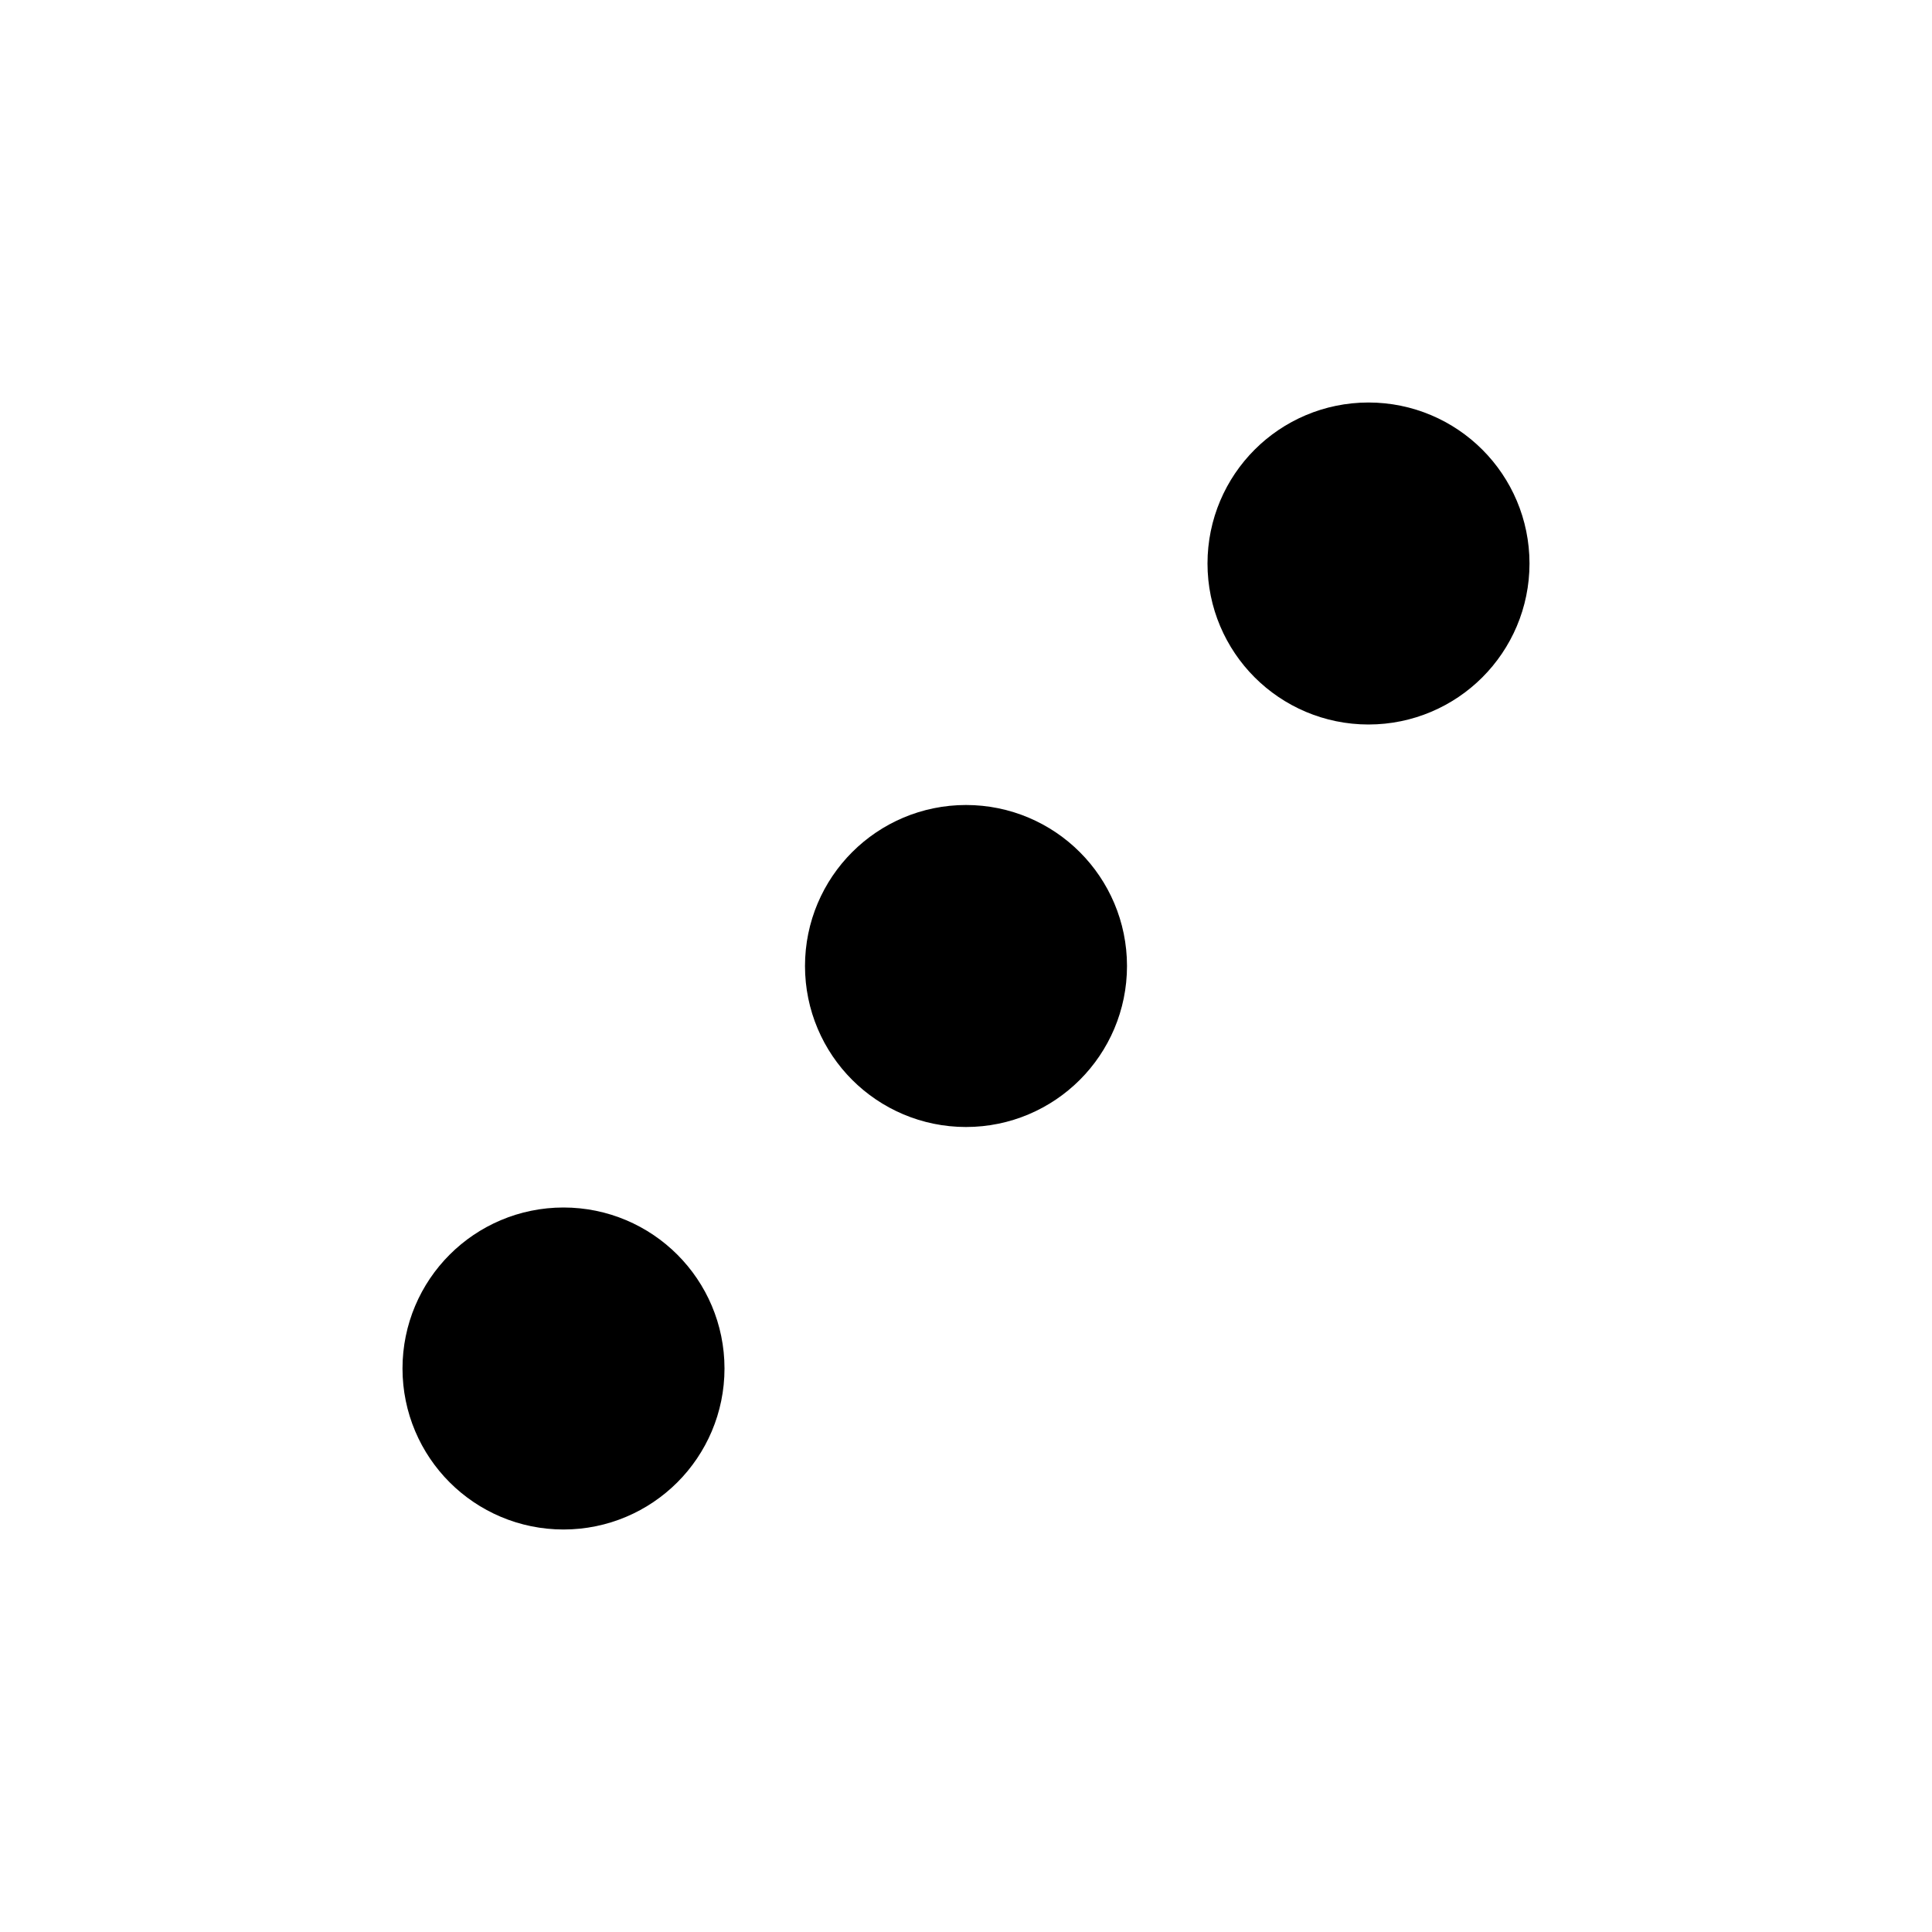
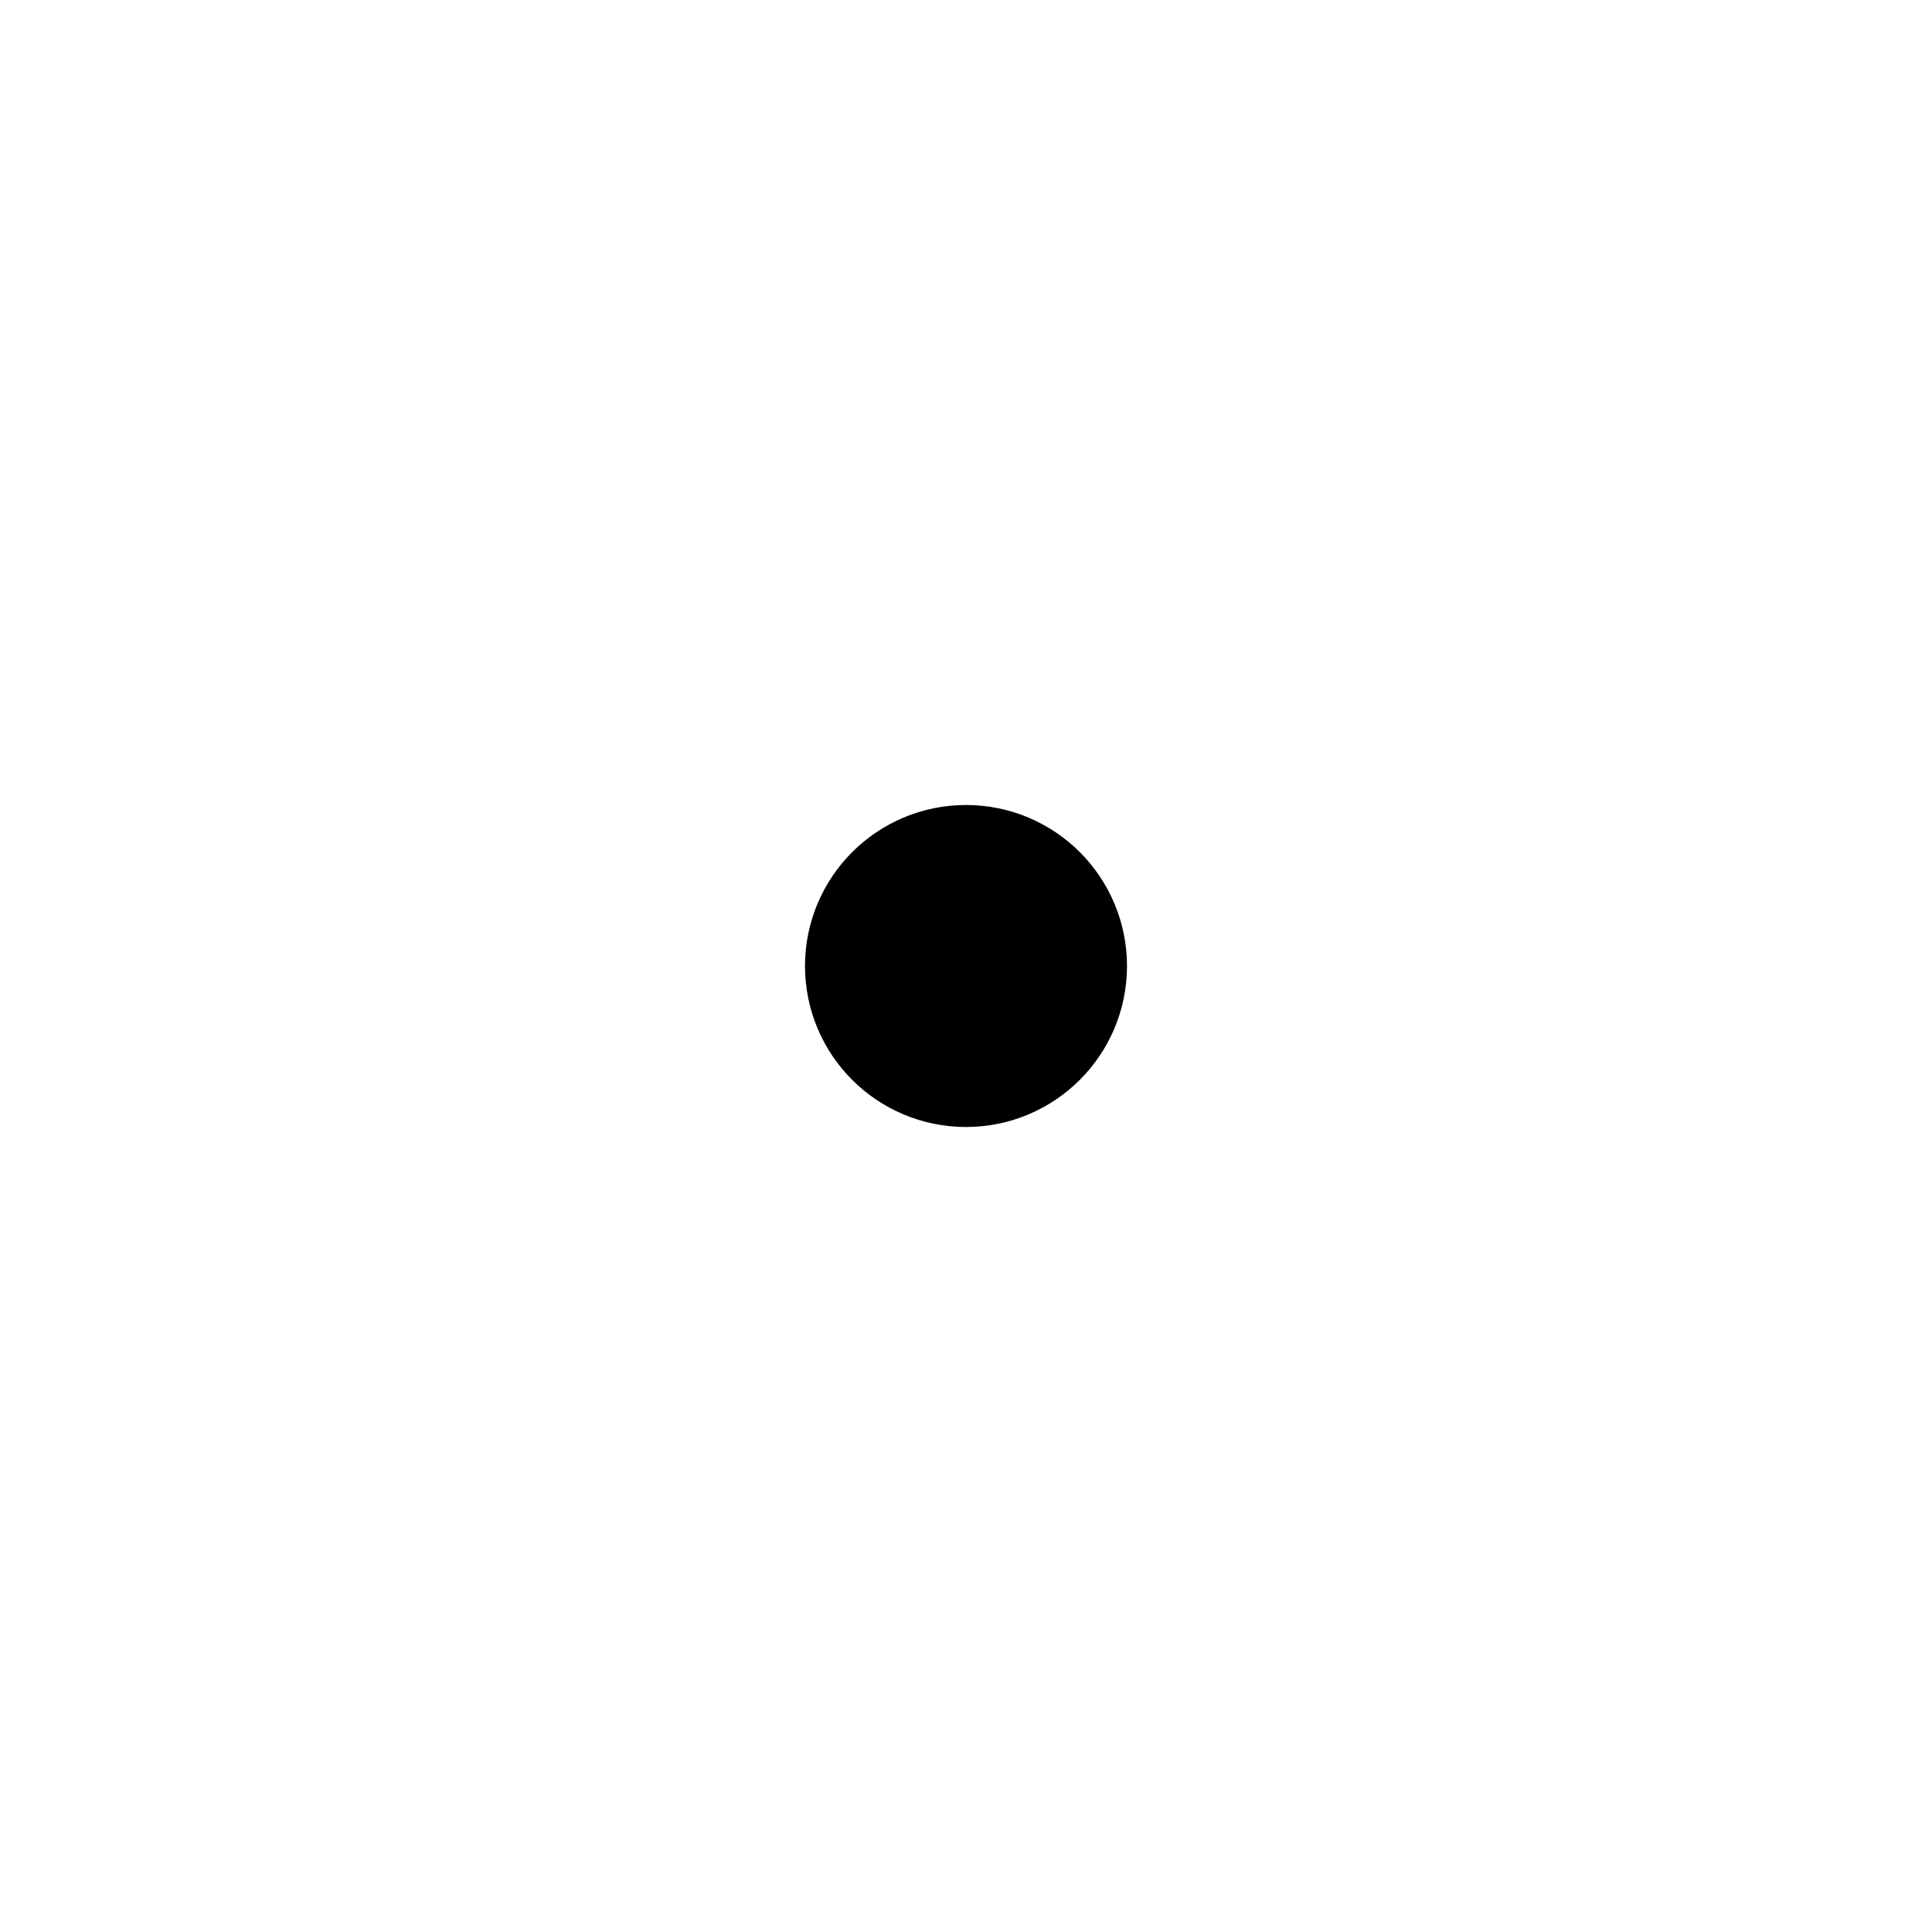
<svg xmlns="http://www.w3.org/2000/svg" width="24" height="24" fill="none" stroke="currentColor" stroke-linecap="round" stroke-linejoin="round" stroke-width="2" class="icon icon-tabler icon-tabler-dots-diagonal">
  <path stroke="none" d="M0 0h24v24H0z" />
-   <circle cx="7" cy="17" r="1" />
  <circle cx="12" cy="12" r="1" />
-   <circle cx="17" cy="7" r="1" />
</svg>